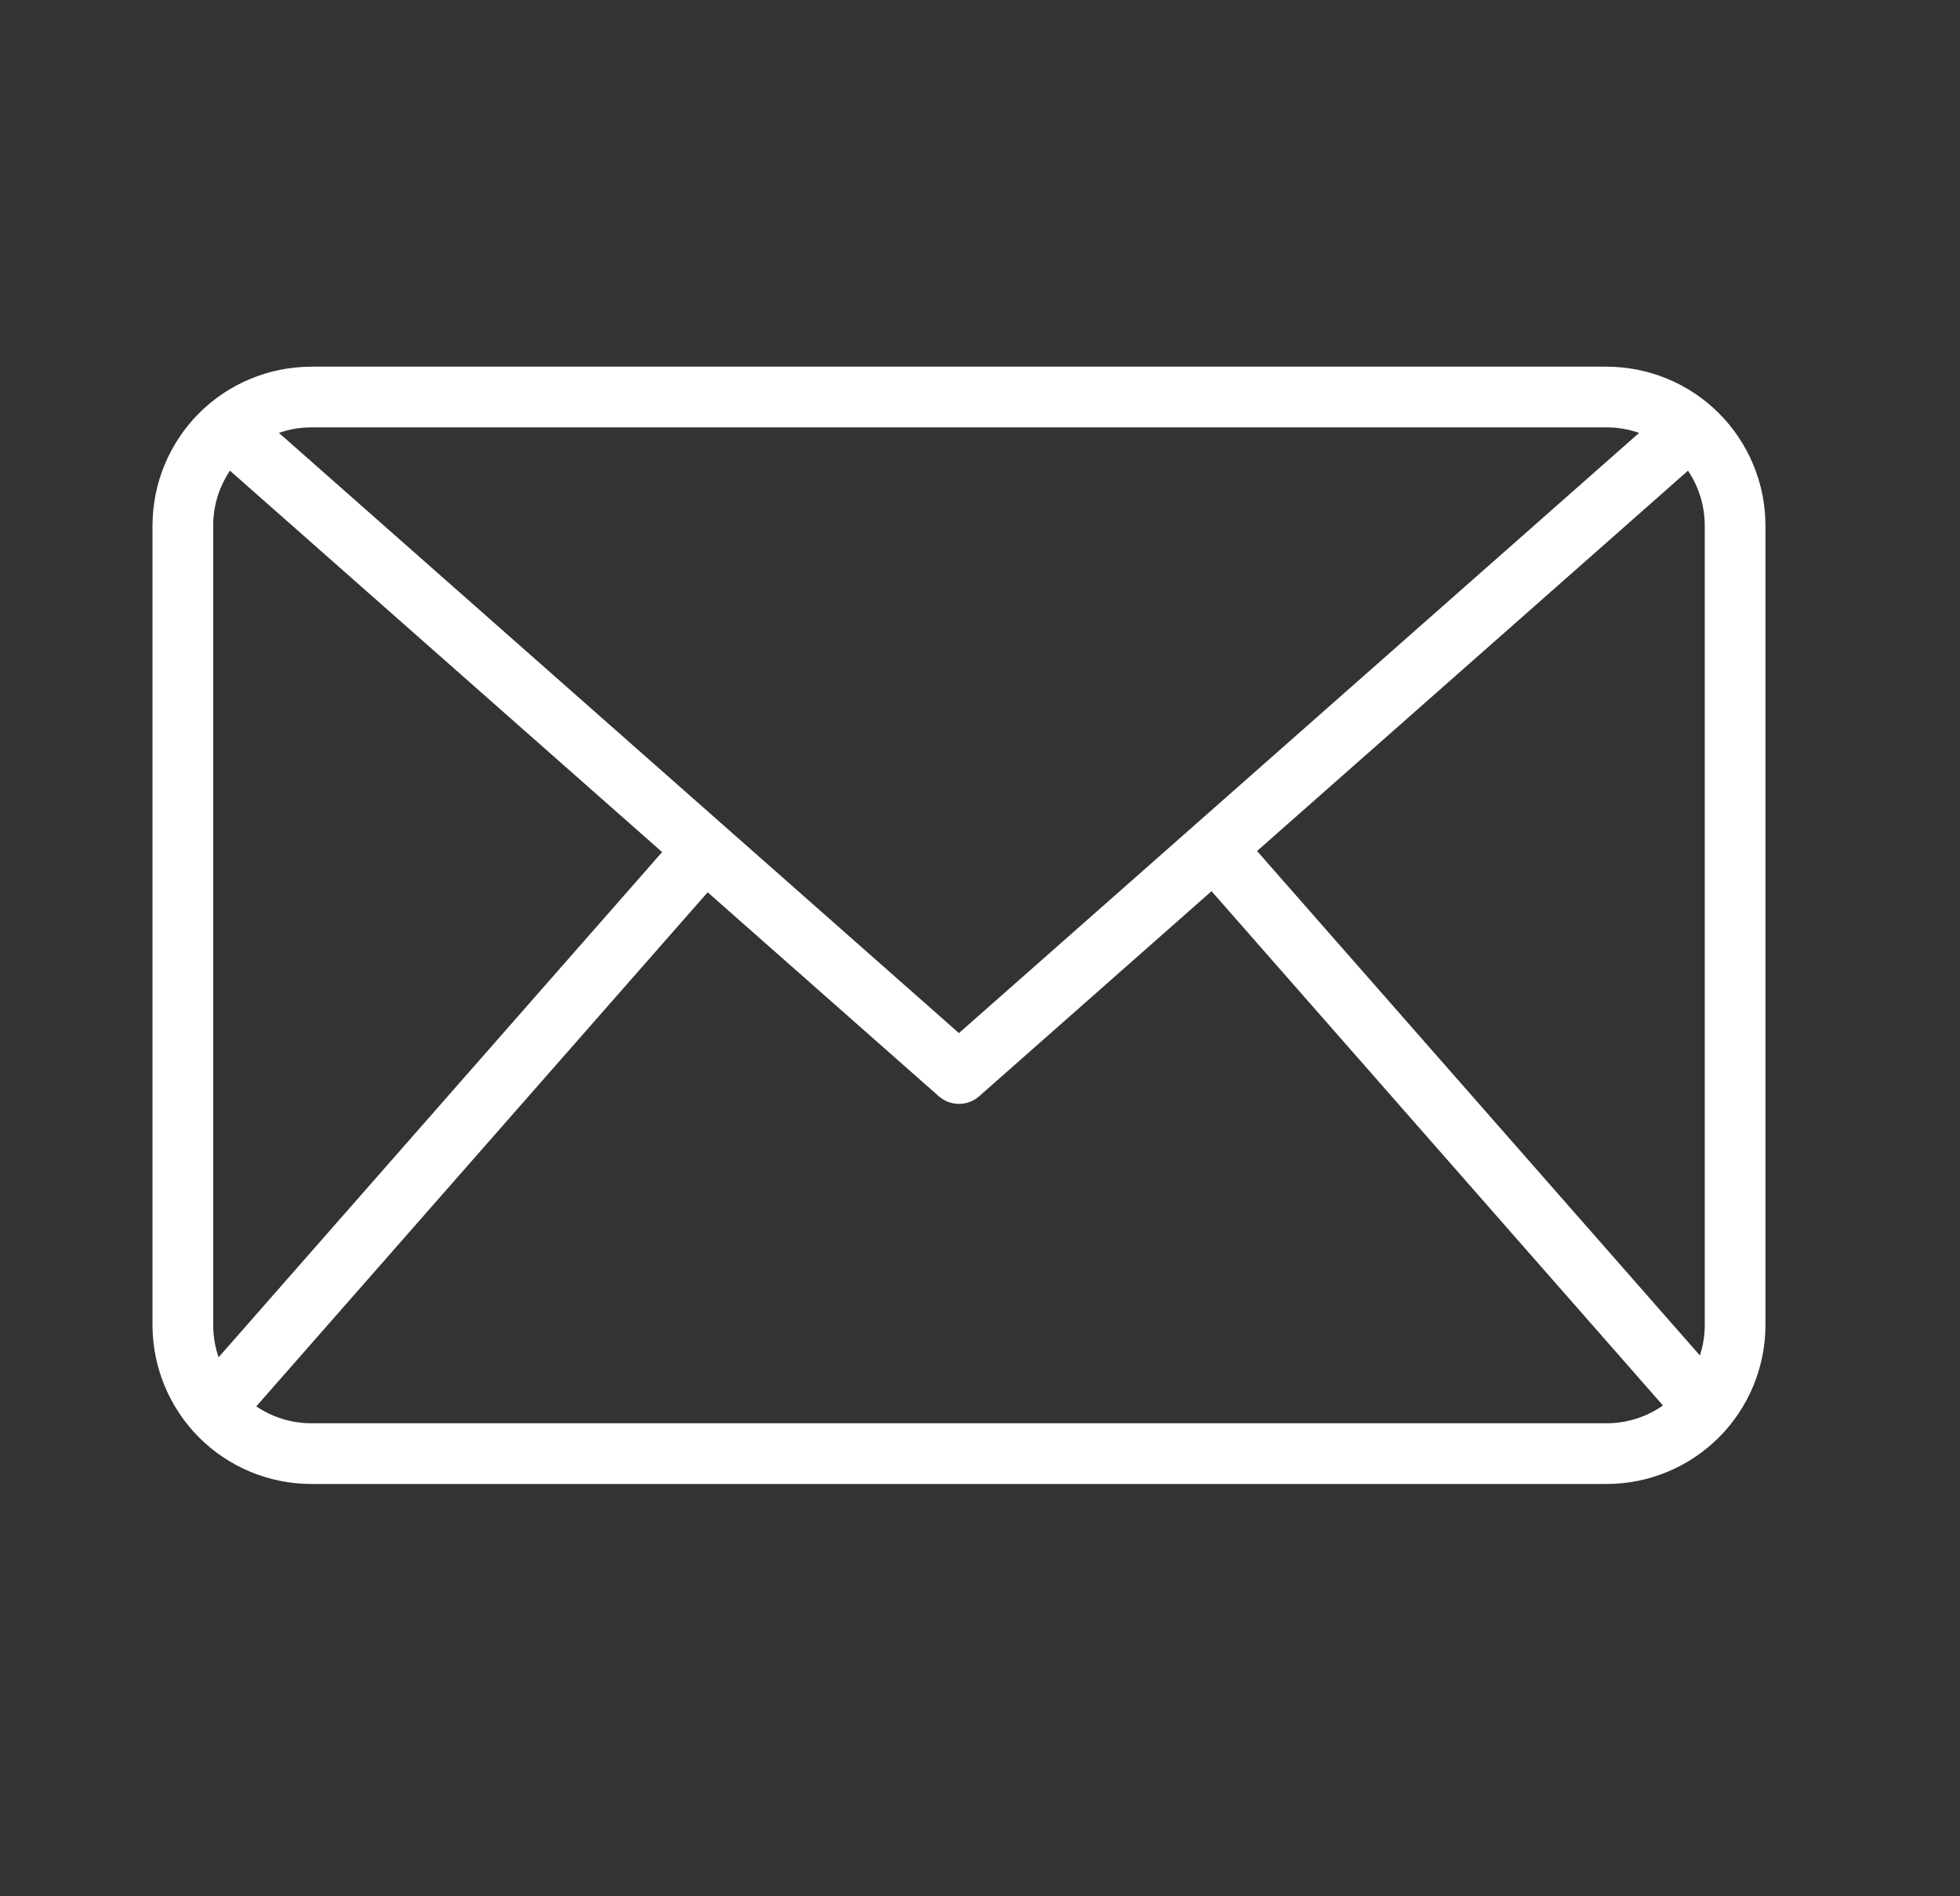
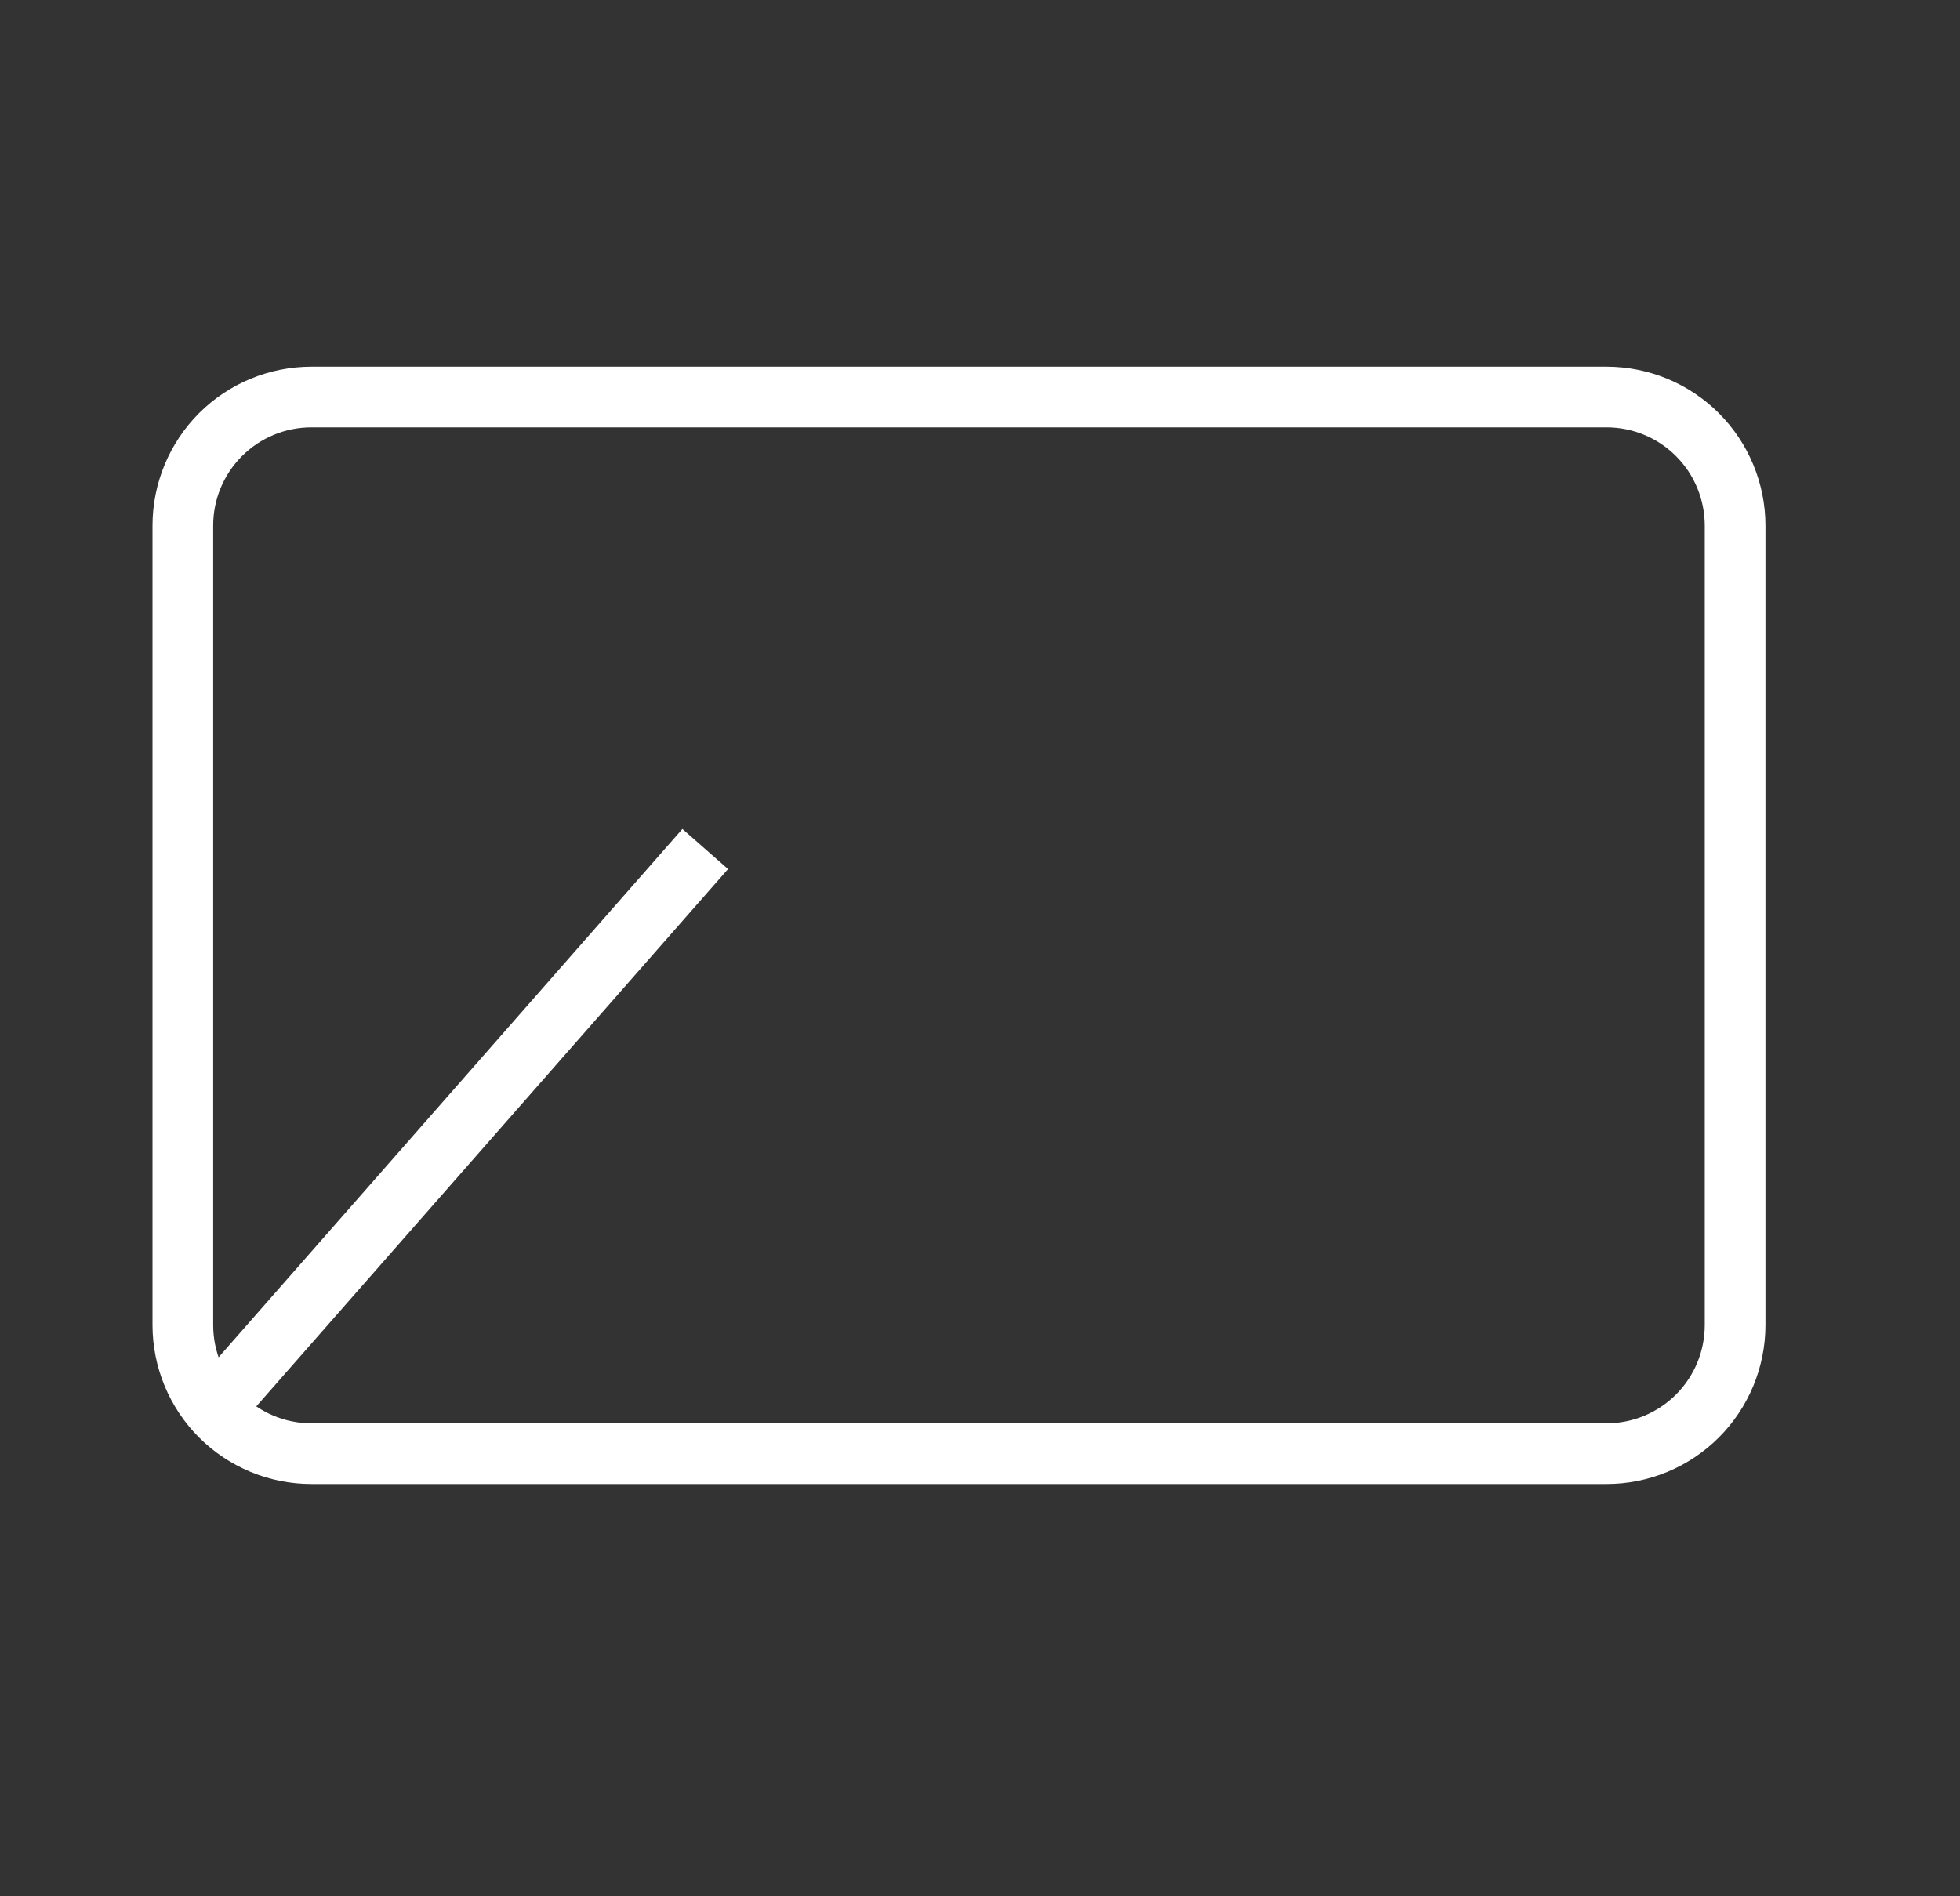
<svg xmlns="http://www.w3.org/2000/svg" width="31" height="30" viewBox="0 0 31 30" fill="none">
  <rect x="0" y="0" width="31" height="30" fill="#333333" stroke="none" />
  <path d="M25.411 23.477H4.924C4.258 23.477 3.619 23.212 3.148 22.741C2.678 22.27 2.413 21.631 2.412 20.965V8.313C2.413 7.647 2.678 7.008 3.148 6.537C3.619 6.066 4.258 5.802 4.924 5.801H25.411C26.077 5.802 26.715 6.066 27.186 6.537C27.657 7.008 27.922 7.647 27.923 8.313V20.965C27.922 21.631 27.657 22.27 27.186 22.741C26.715 23.212 26.077 23.477 25.411 23.477ZM4.924 6.761C4.512 6.761 4.118 6.925 3.827 7.216C3.536 7.507 3.372 7.901 3.372 8.313V20.965C3.372 21.377 3.536 21.771 3.827 22.062C4.118 22.353 4.512 22.517 4.924 22.517H25.411C25.823 22.517 26.217 22.353 26.508 22.062C26.799 21.771 26.962 21.377 26.963 20.965V8.313C26.962 7.901 26.799 7.507 26.508 7.216C26.217 6.925 25.823 6.761 25.411 6.761H4.924Z" fill="#FFFFFF" />
-   <path d="M15.167 17.464C15.05 17.464 14.937 17.421 14.849 17.344L3.281 7.132L3.917 6.412L15.167 16.344L26.418 6.413L27.053 7.133L15.485 17.345C15.397 17.422 15.284 17.464 15.167 17.464Z" fill="#FFFFFF" />
  <path d="M3.021 21.97L10.793 13.115L11.515 13.749L3.743 22.603L3.021 21.97Z" fill="#FFFFFF" />
-   <path d="M18.846 13.739L19.568 13.106L27.339 21.96L26.617 22.594L18.846 13.739Z" fill="#FFFFFF" />
</svg>